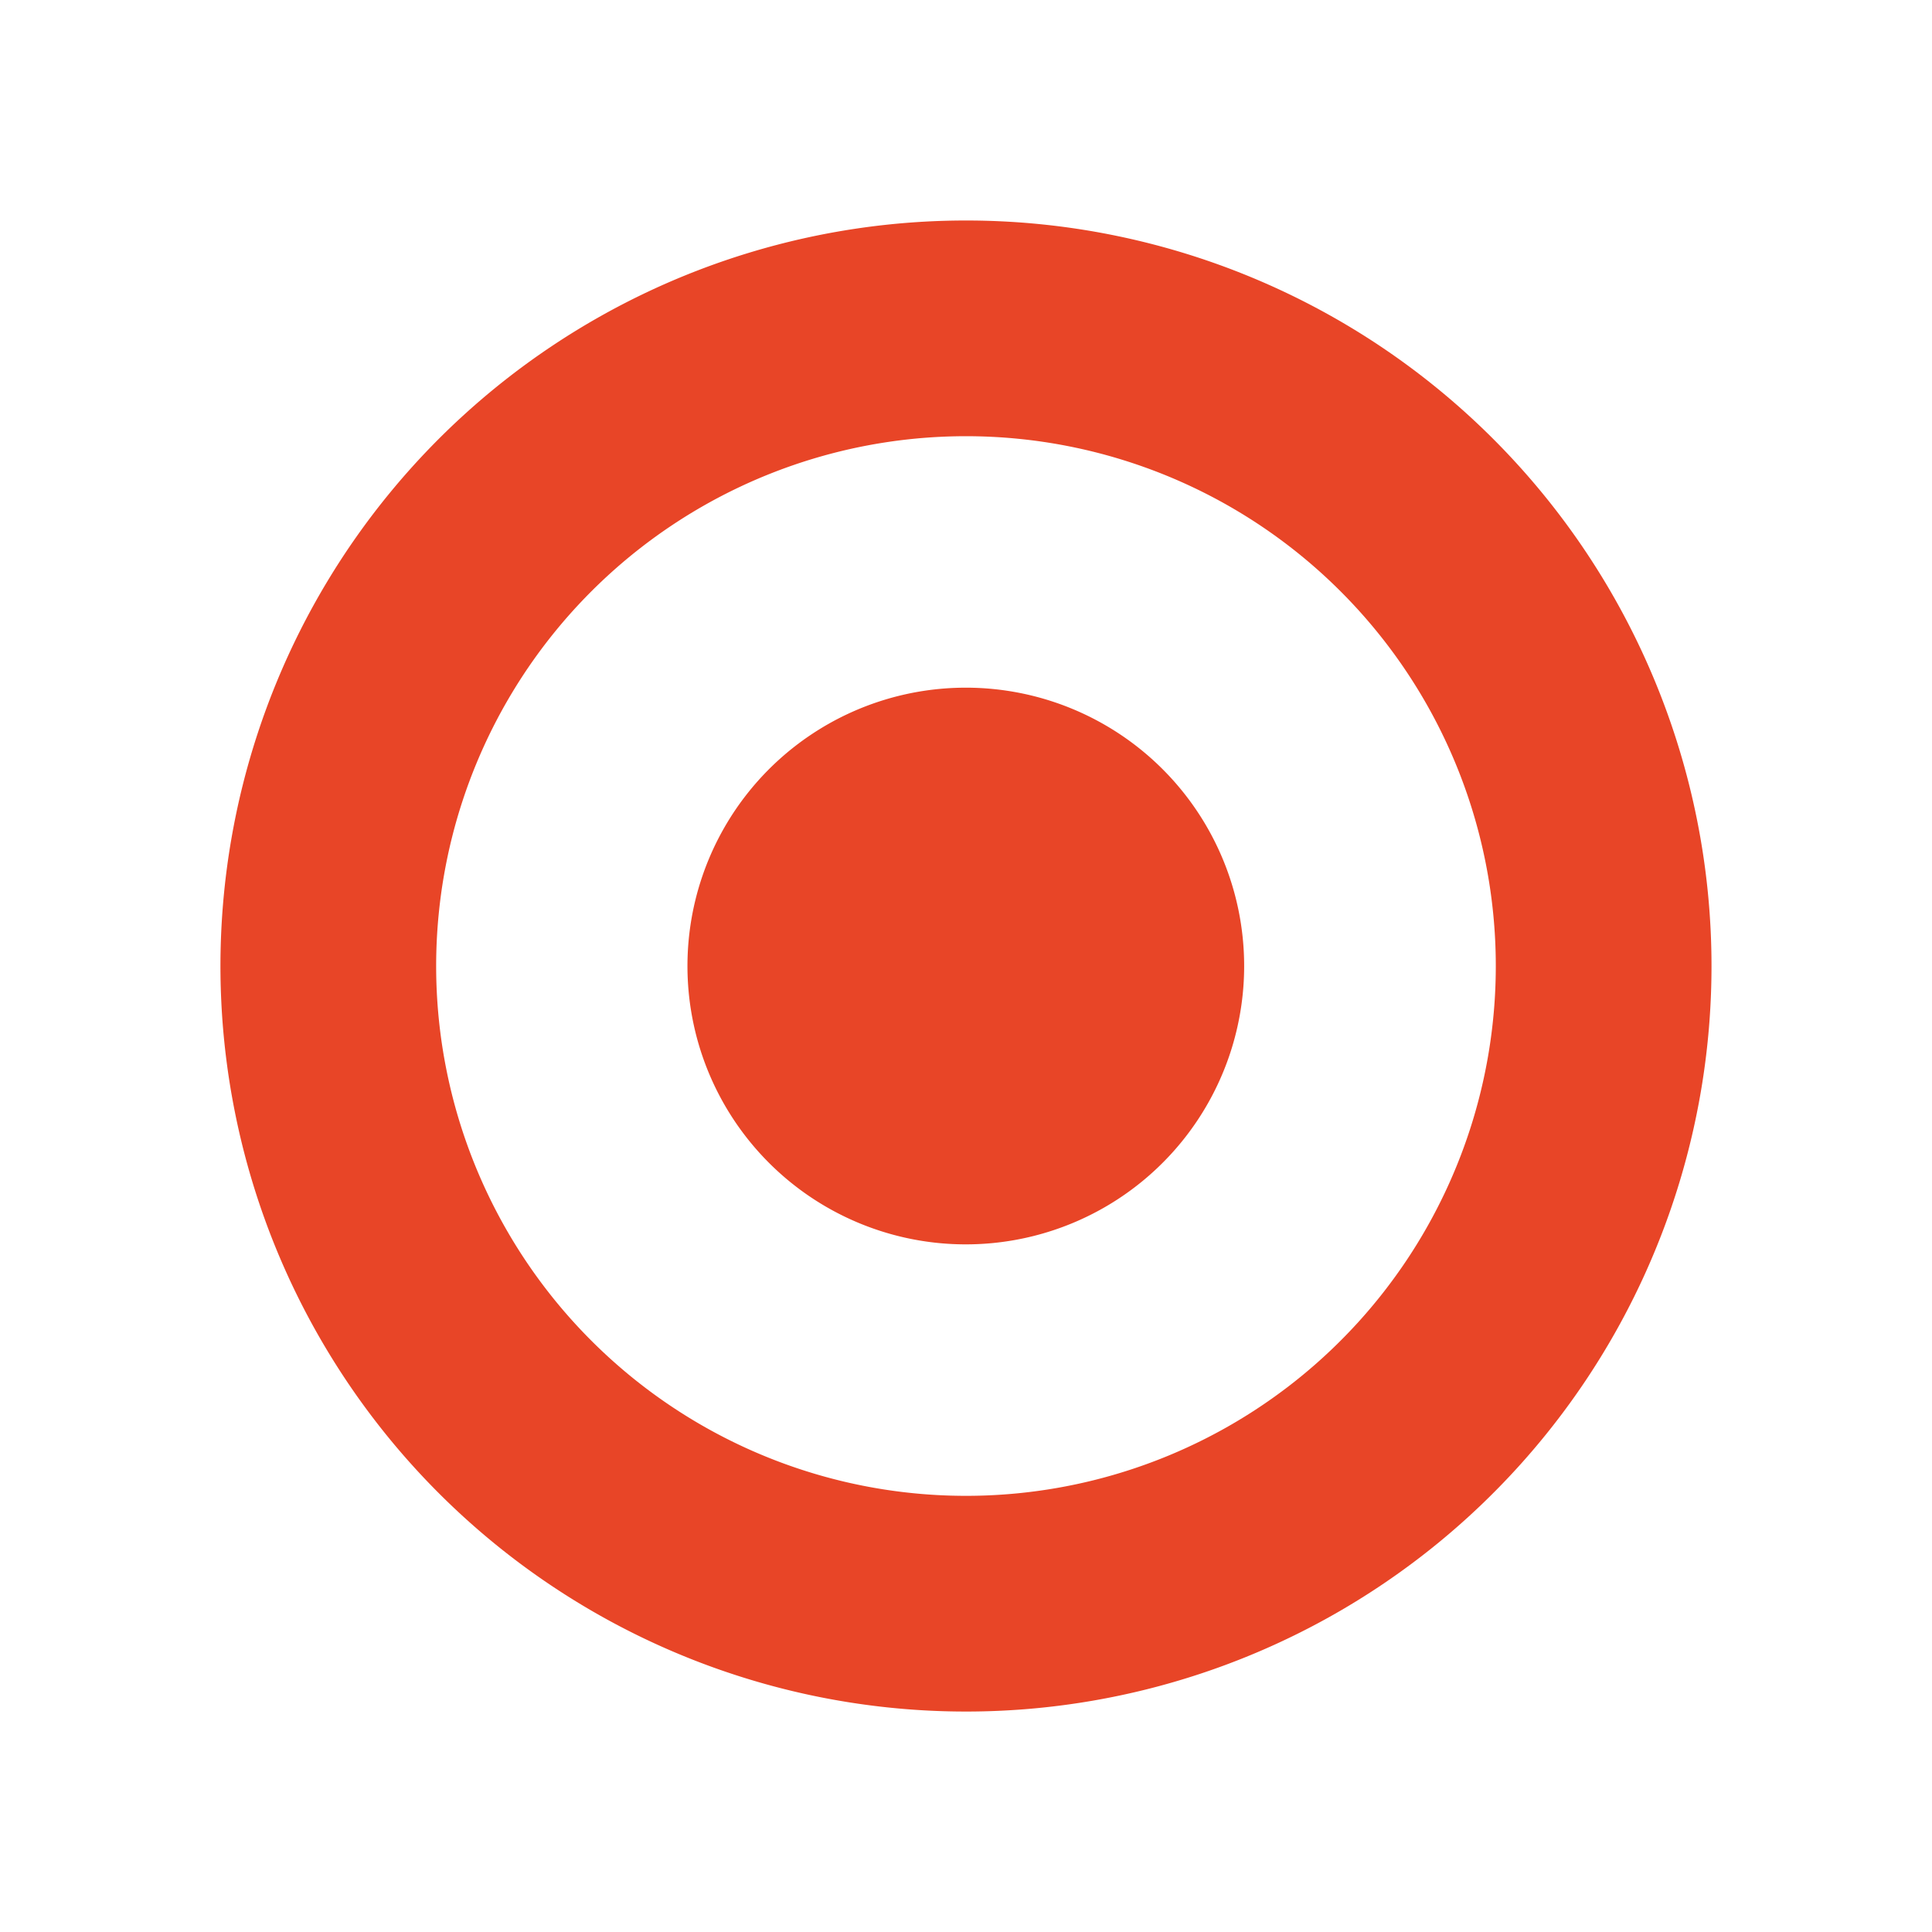
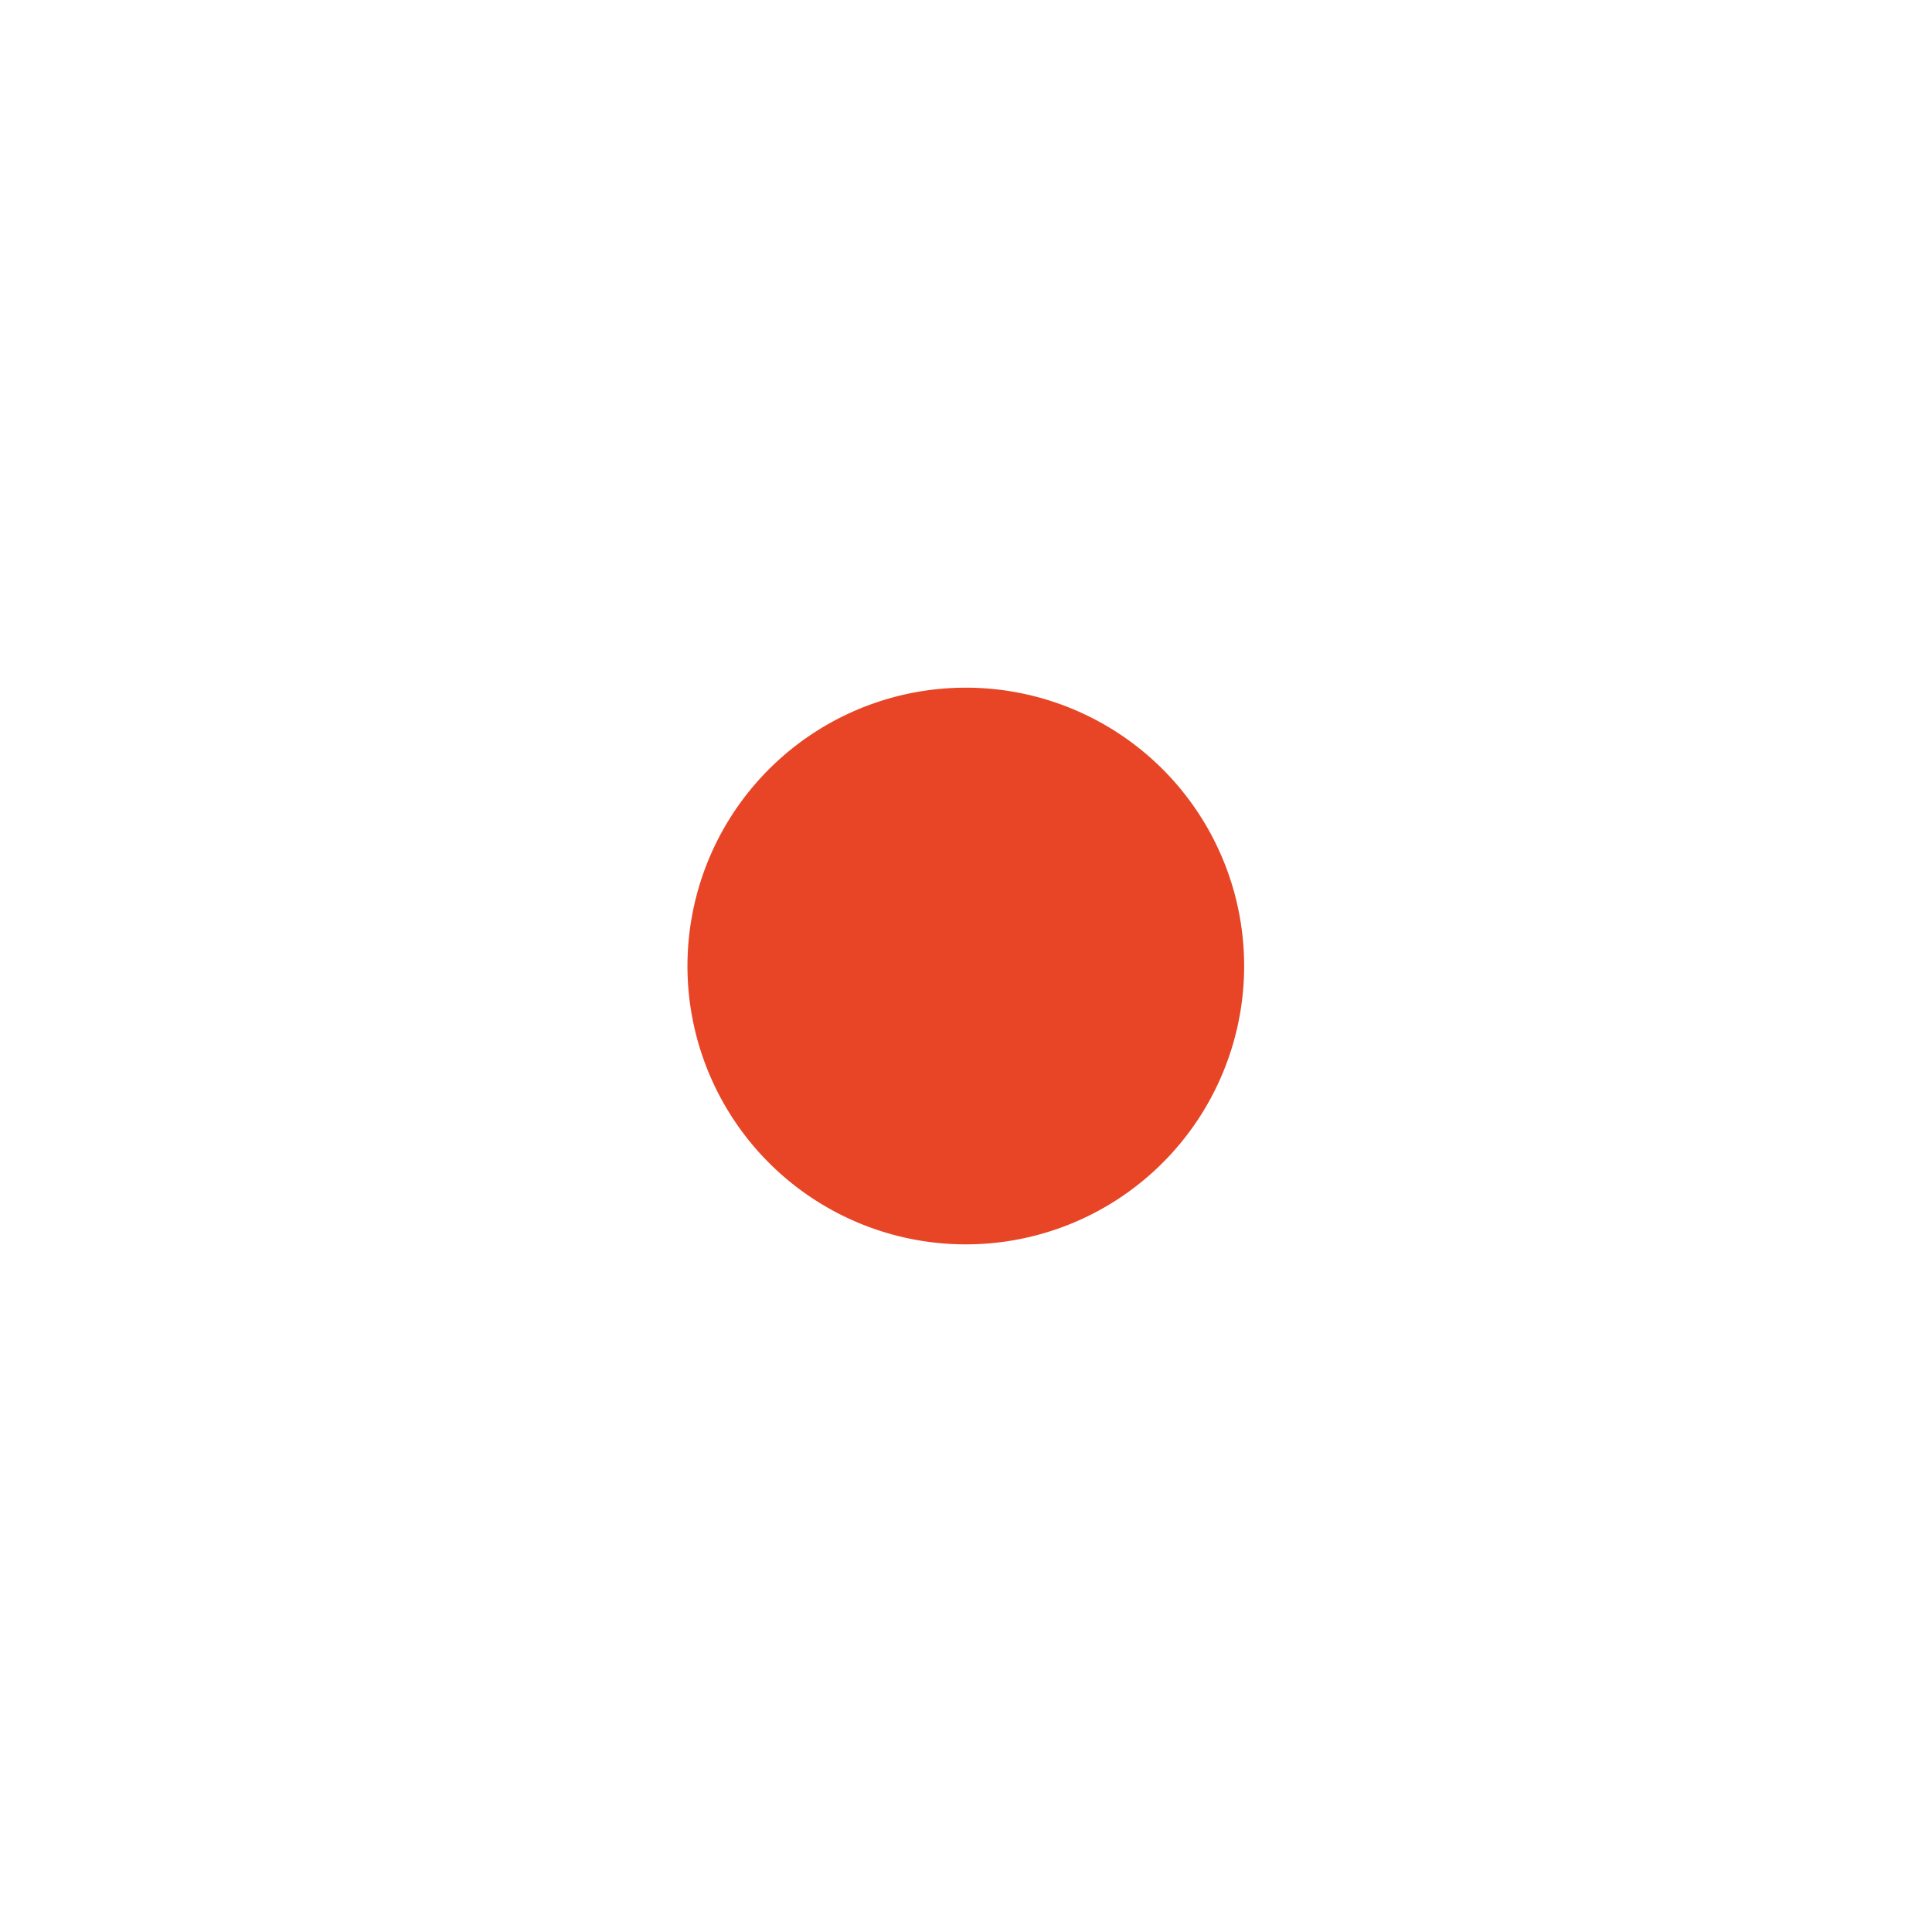
<svg xmlns="http://www.w3.org/2000/svg" width="44.783" height="44.783" viewBox="0 0 44.783 44.783">
  <defs>
    <clipPath id="c82edead3a">
      <path data-name="Rectangle 923" style="fill:none;stroke:#e84527;stroke-width:5px" d="M0 0h44.783v44.783H0z" />
    </clipPath>
  </defs>
  <g data-name="Groupe 137">
    <g data-name="Groupe 136" style="clip-path:url(#c82edead3a)">
-       <path data-name="Tracé 463" d="M29.561 14.781A14.781 14.781 0 1 1 14.781 0a14.781 14.781 0 0 1 14.78 14.781" transform="translate(7.611 7.611)" style="fill:none;stroke:#e84527;stroke-width:5px" />
      <path data-name="Tracé 574" d="M12.9 6.452A6.452 6.452 0 1 1 6.452 0 6.452 6.452 0 0 1 12.9 6.452" transform="translate(15.939 15.94)" style="fill:#e84527" />
    </g>
  </g>
</svg>